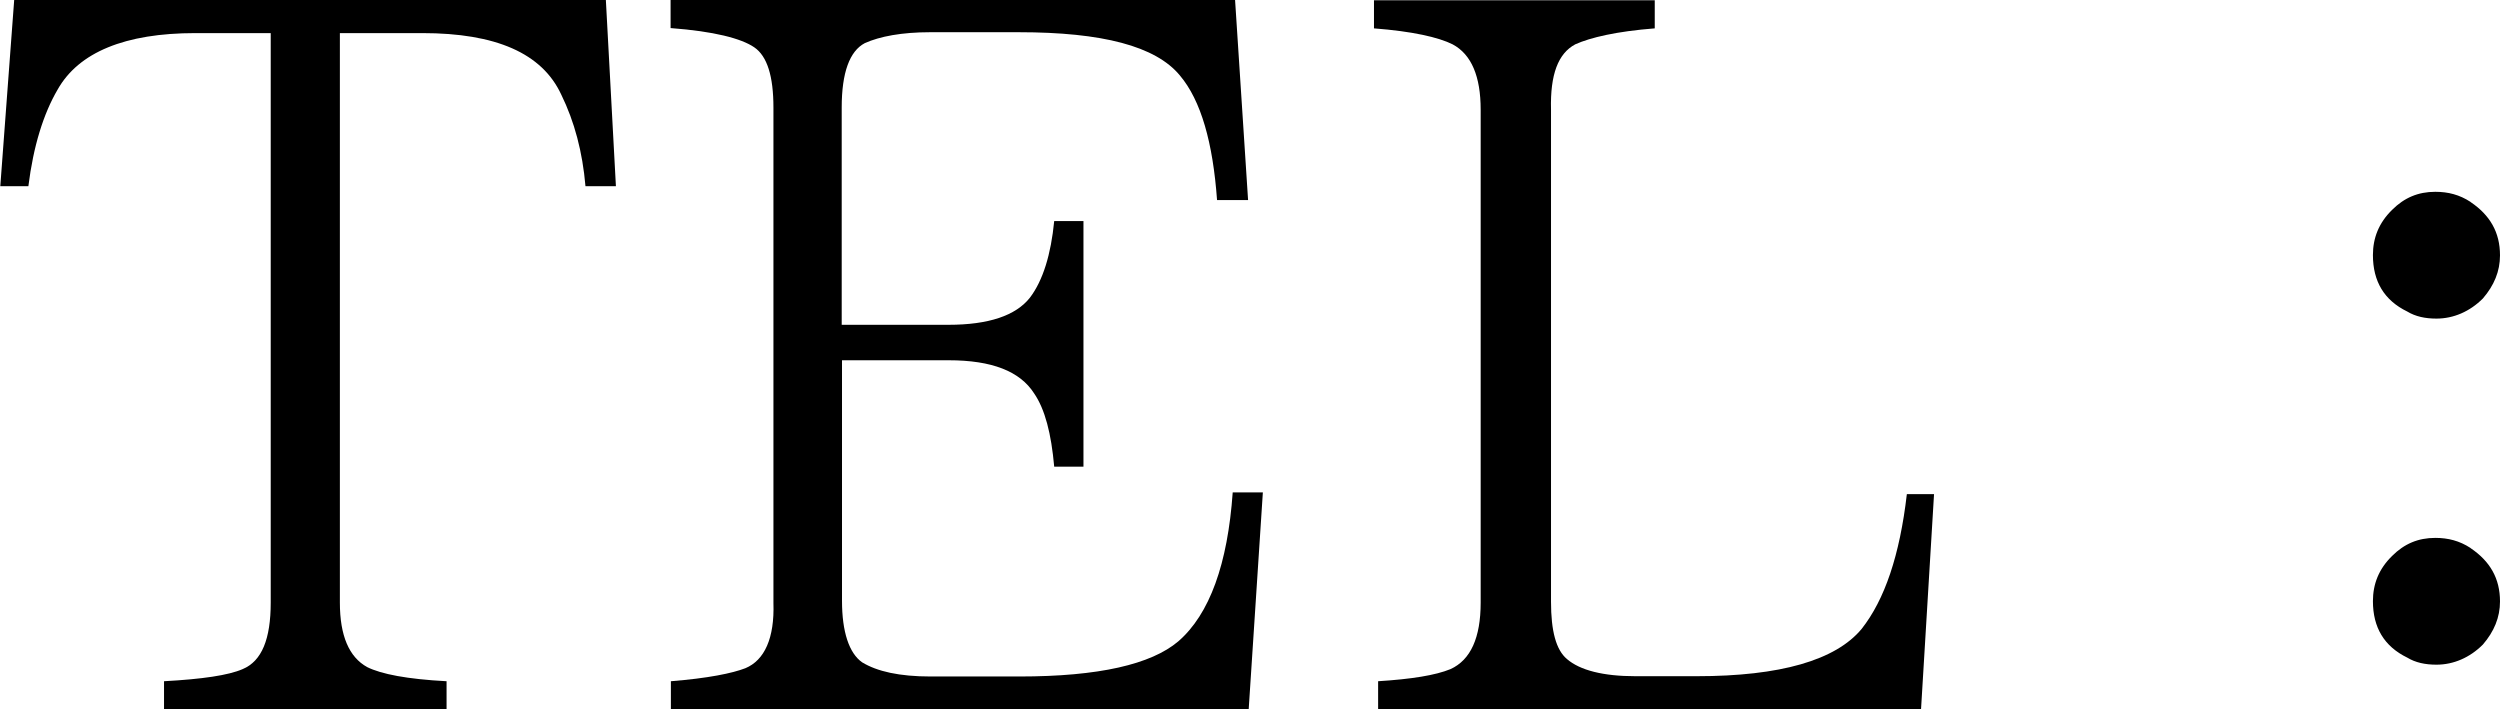
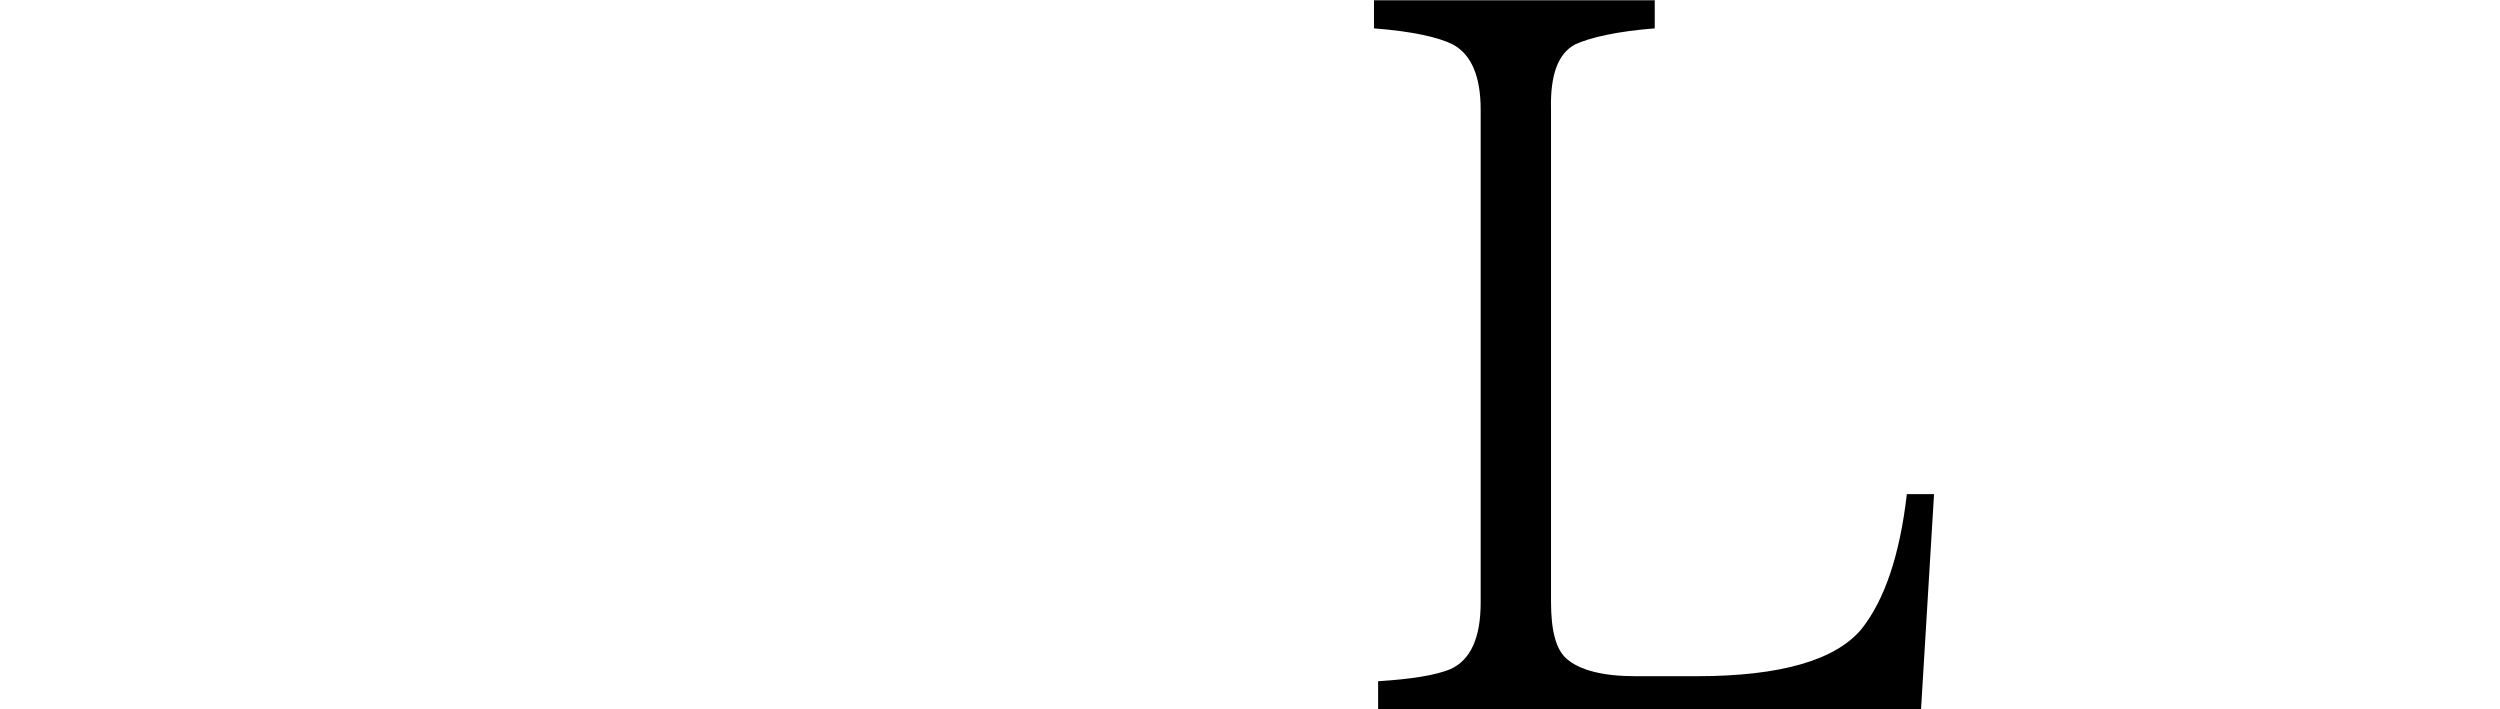
<svg xmlns="http://www.w3.org/2000/svg" id="_レイヤー_2" width="84.59" height="24" viewBox="0 0 84.59 24">
  <g id="_レイヤー_1-2">
-     <path d="m19.81,6.3c-.1-1.16-.37-2.18-.82-3.1-.65-1.4-2.21-2.08-4.7-2.08h-2.79v19.27c0,1.12.31,1.84.92,2.18.48.24,1.36.41,2.69.48v.95H5.55v-.95c1.29-.07,2.18-.2,2.66-.41.65-.27.95-1.02.95-2.25V1.12h-2.55c-2.38,0-3.95.65-4.66,1.91-.48.82-.82,1.91-.99,3.27h-.95L.48,0h20.02l.34,6.3h-1.02Z" />
-     <path d="m42.24,24h-19.54v-.95c1.26-.1,2.08-.27,2.52-.44.65-.27.99-1.02.95-2.21V3.64c0-1.06-.21-1.74-.65-2.04s-1.36-.54-2.83-.65v-.95h19.1l.44,6.77h-1.05c-.14-1.94-.54-3.37-1.26-4.22-.82-.99-2.62-1.46-5.45-1.46h-3c-.95,0-1.7.14-2.21.37-.51.27-.78.99-.78,2.18v7.35h3.61c1.36,0,2.28-.31,2.76-.92.44-.58.71-1.46.82-2.59h.99v8.31h-.99c-.1-1.12-.31-1.94-.68-2.48-.48-.75-1.43-1.12-2.89-1.12h-3.61v8.14c0,1.05.24,1.77.68,2.08.51.31,1.26.48,2.32.48h3c2.69,0,4.46-.41,5.38-1.19,1.06-.92,1.67-2.62,1.84-5.04h1.02l-.48,7.35Z" />
    <path d="m65.01,24h-18.38v-.95c1.12-.07,1.94-.2,2.45-.41.68-.31,1.02-1.06,1.02-2.25V3.71c0-1.12-.31-1.87-.95-2.21-.48-.24-1.36-.44-2.66-.54v-.95h9.5v.95c-1.29.1-2.18.31-2.69.54-.58.31-.85,1.02-.82,2.21v16.65c0,.99.17,1.63.54,1.94.44.38,1.23.58,2.31.58h2.08c2.83,0,4.7-.54,5.58-1.6.78-.99,1.29-2.49,1.53-4.56h.92l-.44,7.28Z" />
-     <path d="m83.6,6.84c.65.44.99,1.02.99,1.8,0,.54-.2,1.02-.58,1.46-.44.44-.99.68-1.57.68-.38,0-.71-.07-.99-.24-.78-.38-1.16-1.02-1.16-1.91,0-.58.2-1.09.65-1.53.41-.41.88-.61,1.46-.61.44,0,.82.1,1.19.34Zm0,11.71c.65.44.99,1.02.99,1.8,0,.54-.2,1.02-.58,1.46-.44.44-.99.68-1.57.68-.38,0-.71-.07-.99-.24-.78-.38-1.16-1.02-1.16-1.91,0-.58.2-1.09.65-1.53.41-.41.88-.61,1.46-.61.44,0,.82.1,1.19.34Z" />
  </g>
</svg>